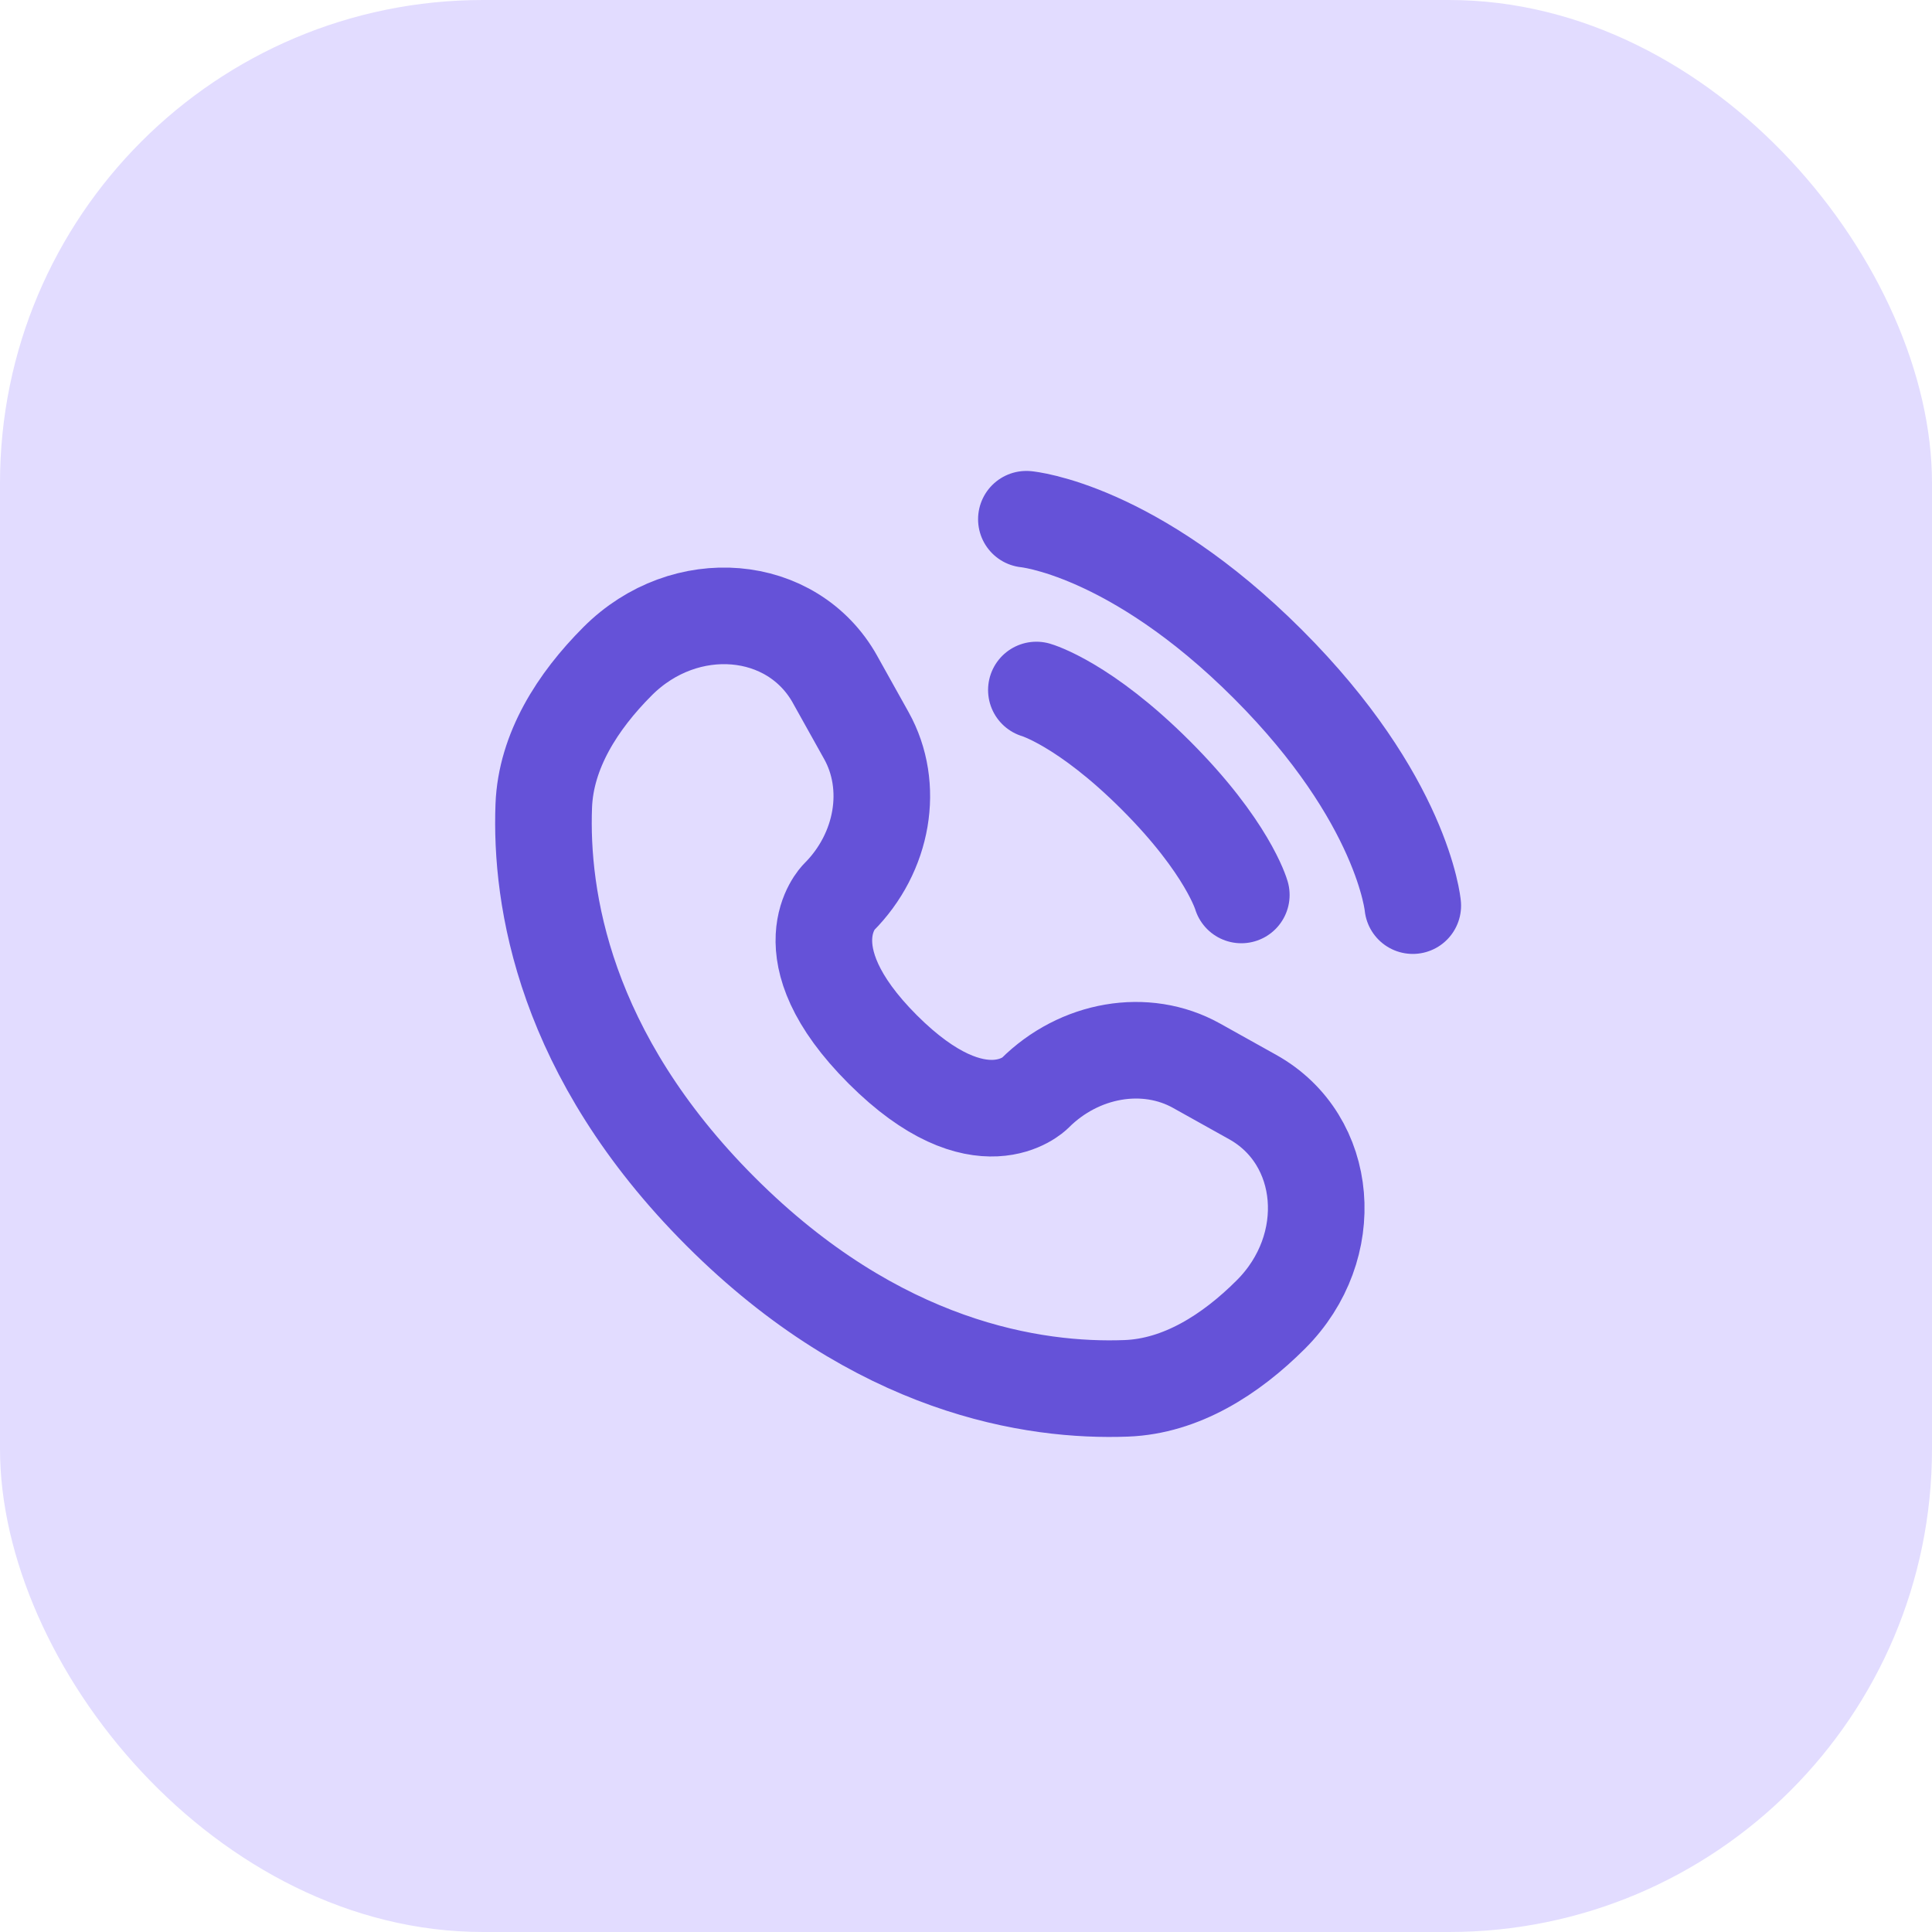
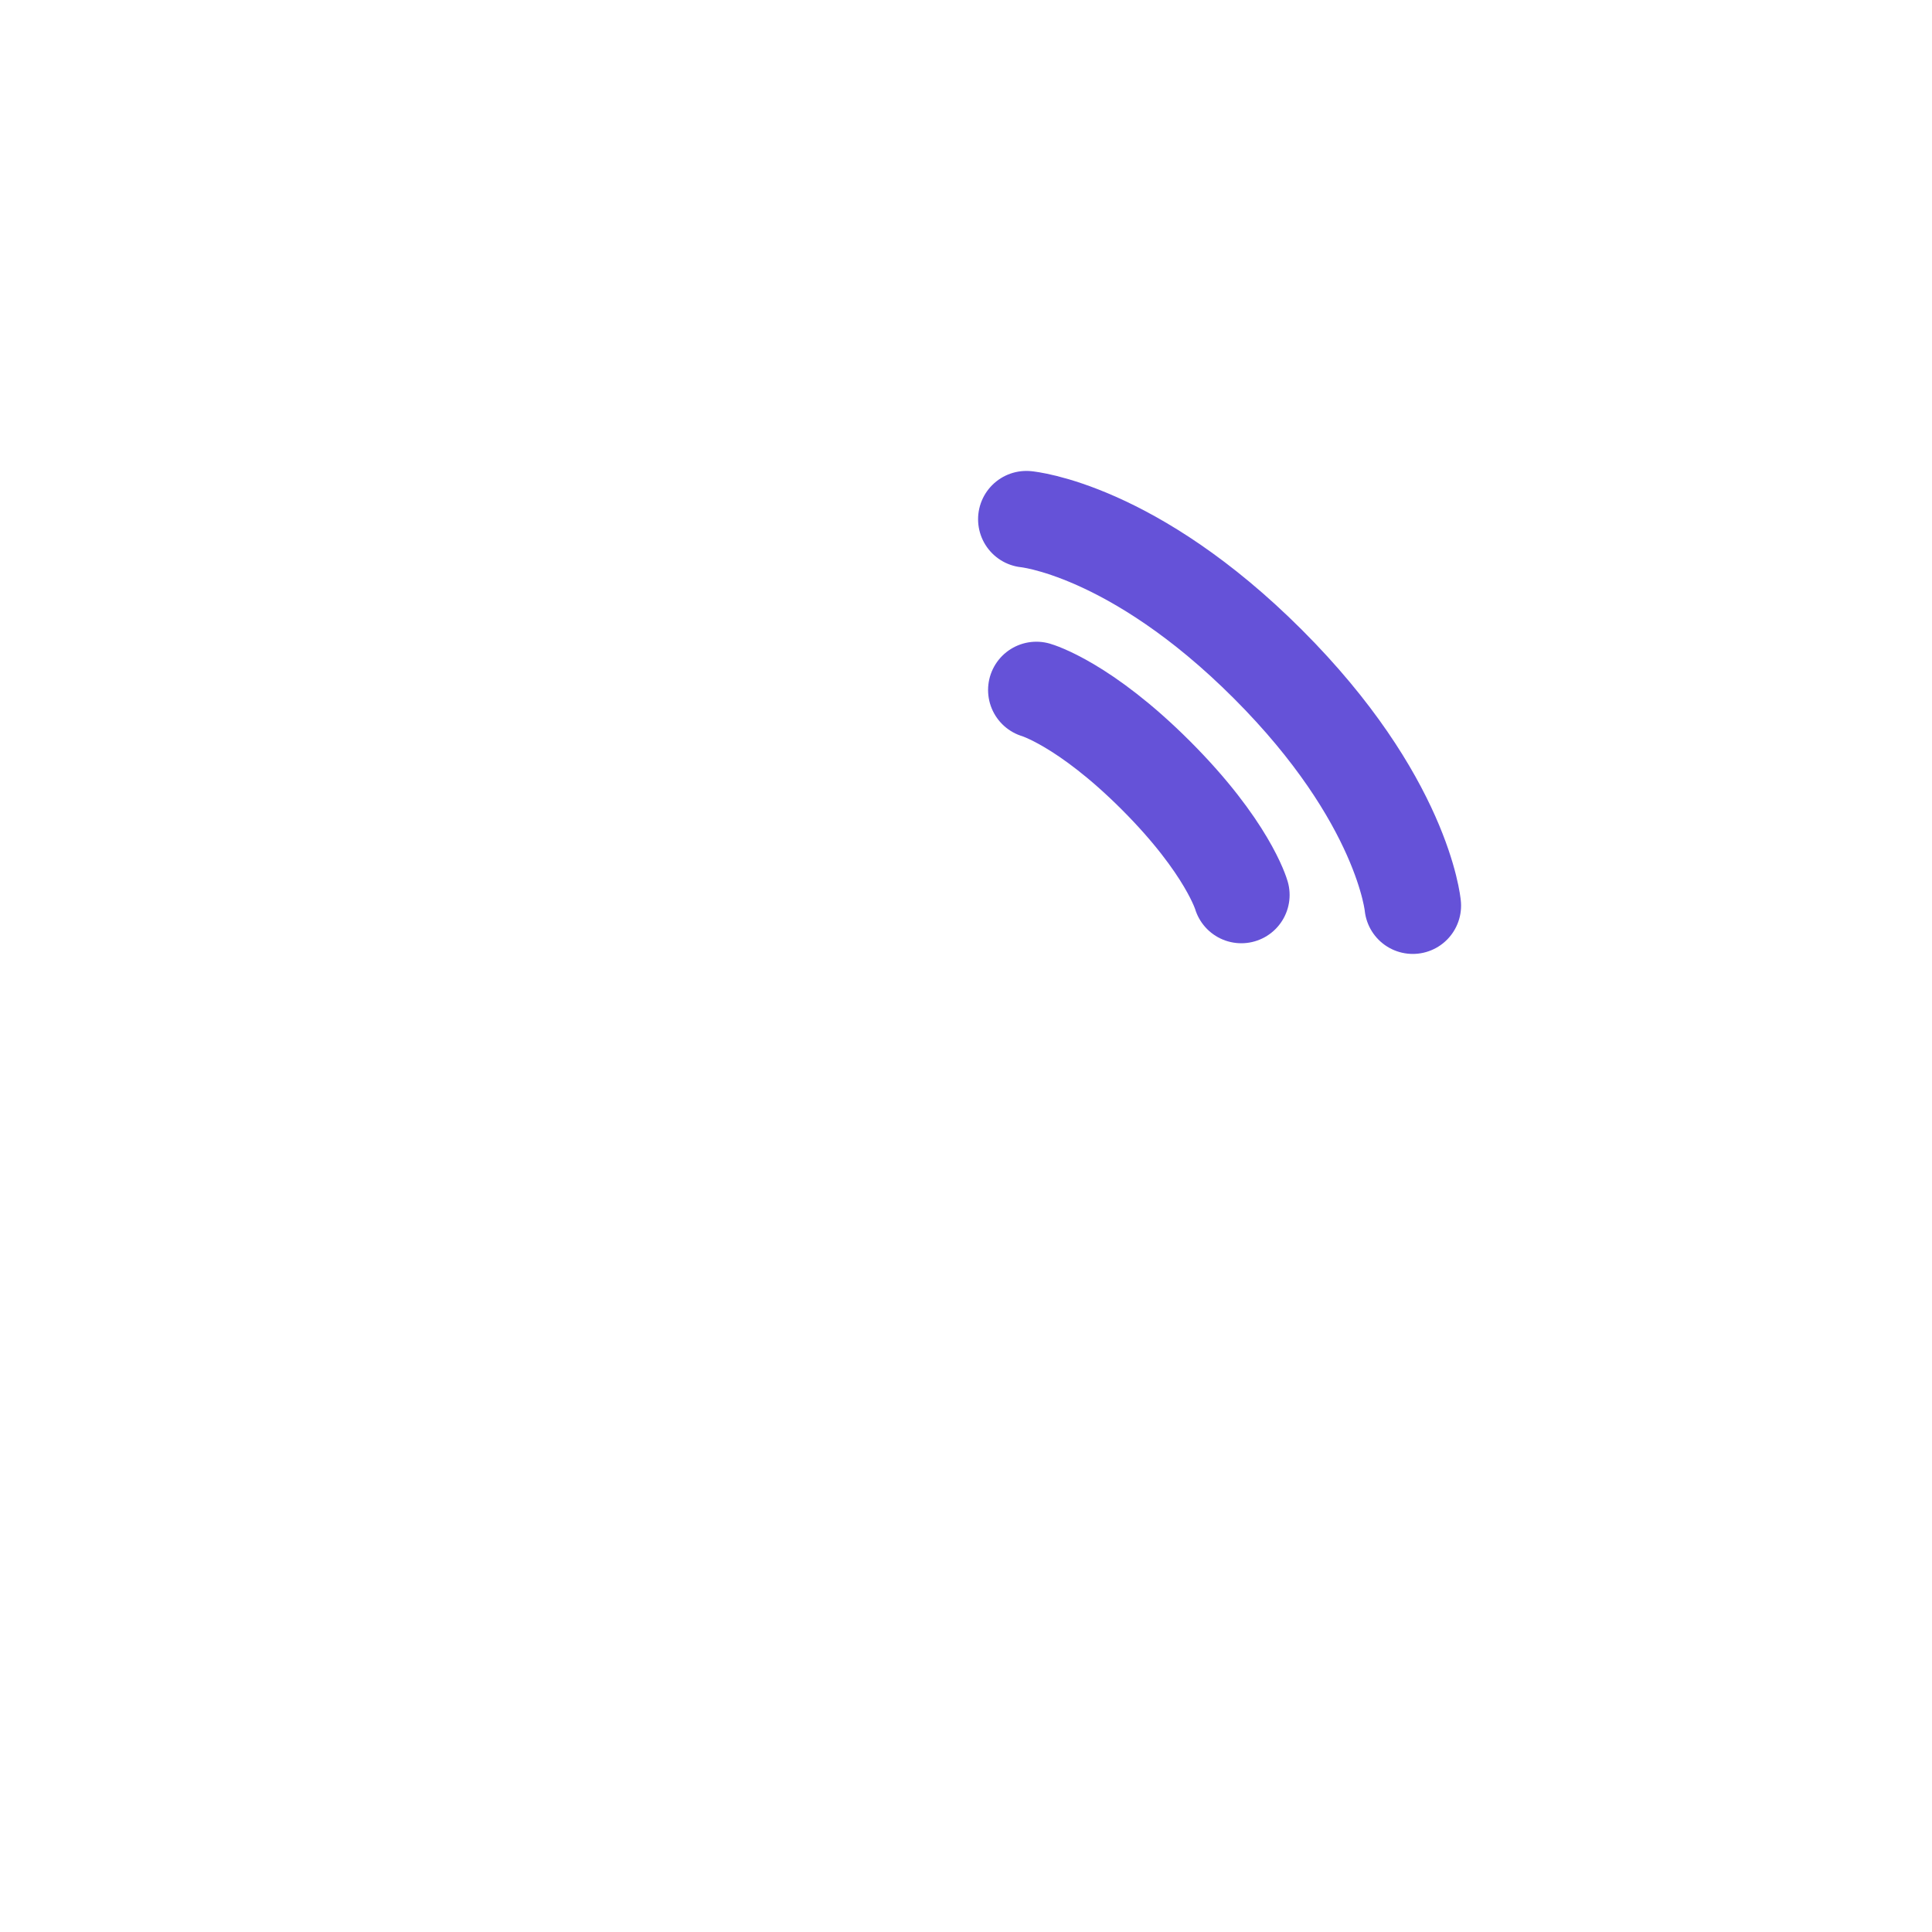
<svg xmlns="http://www.w3.org/2000/svg" fill="none" height="40" viewBox="0 0 40 40" width="40">
-   <rect fill="#e2dcff" height="40" rx="10" width="40" />
  <g stroke="#6552d8" stroke-linecap="round" stroke-width="2">
    <path d="m21.25 10.75s2.2.2 5 3 3 5 3 5" />
    <path d="m21.457 14.286s.99.283 2.475 1.768 1.768 2.475 1.768 2.475" />
-     <path d="m17.288 14.066.649 1.163c.586 1.05.351 2.426-.572 3.349-0.0 0-1.119 1.119.91 3.148 2.028 2.028 3.147.911 3.148.91.922-.922 2.299-1.158 3.349-.572l1.163.649c1.585.884 1.772 3.107.379 4.5-.837.837-1.862 1.488-2.996 1.531-1.908.072-5.149-.41-8.399-3.661s-3.733-6.491-3.661-8.399c.043-1.133.694-2.159 1.531-2.996 1.393-1.393 3.615-1.206 4.5.379z" />
  </g>
</svg>